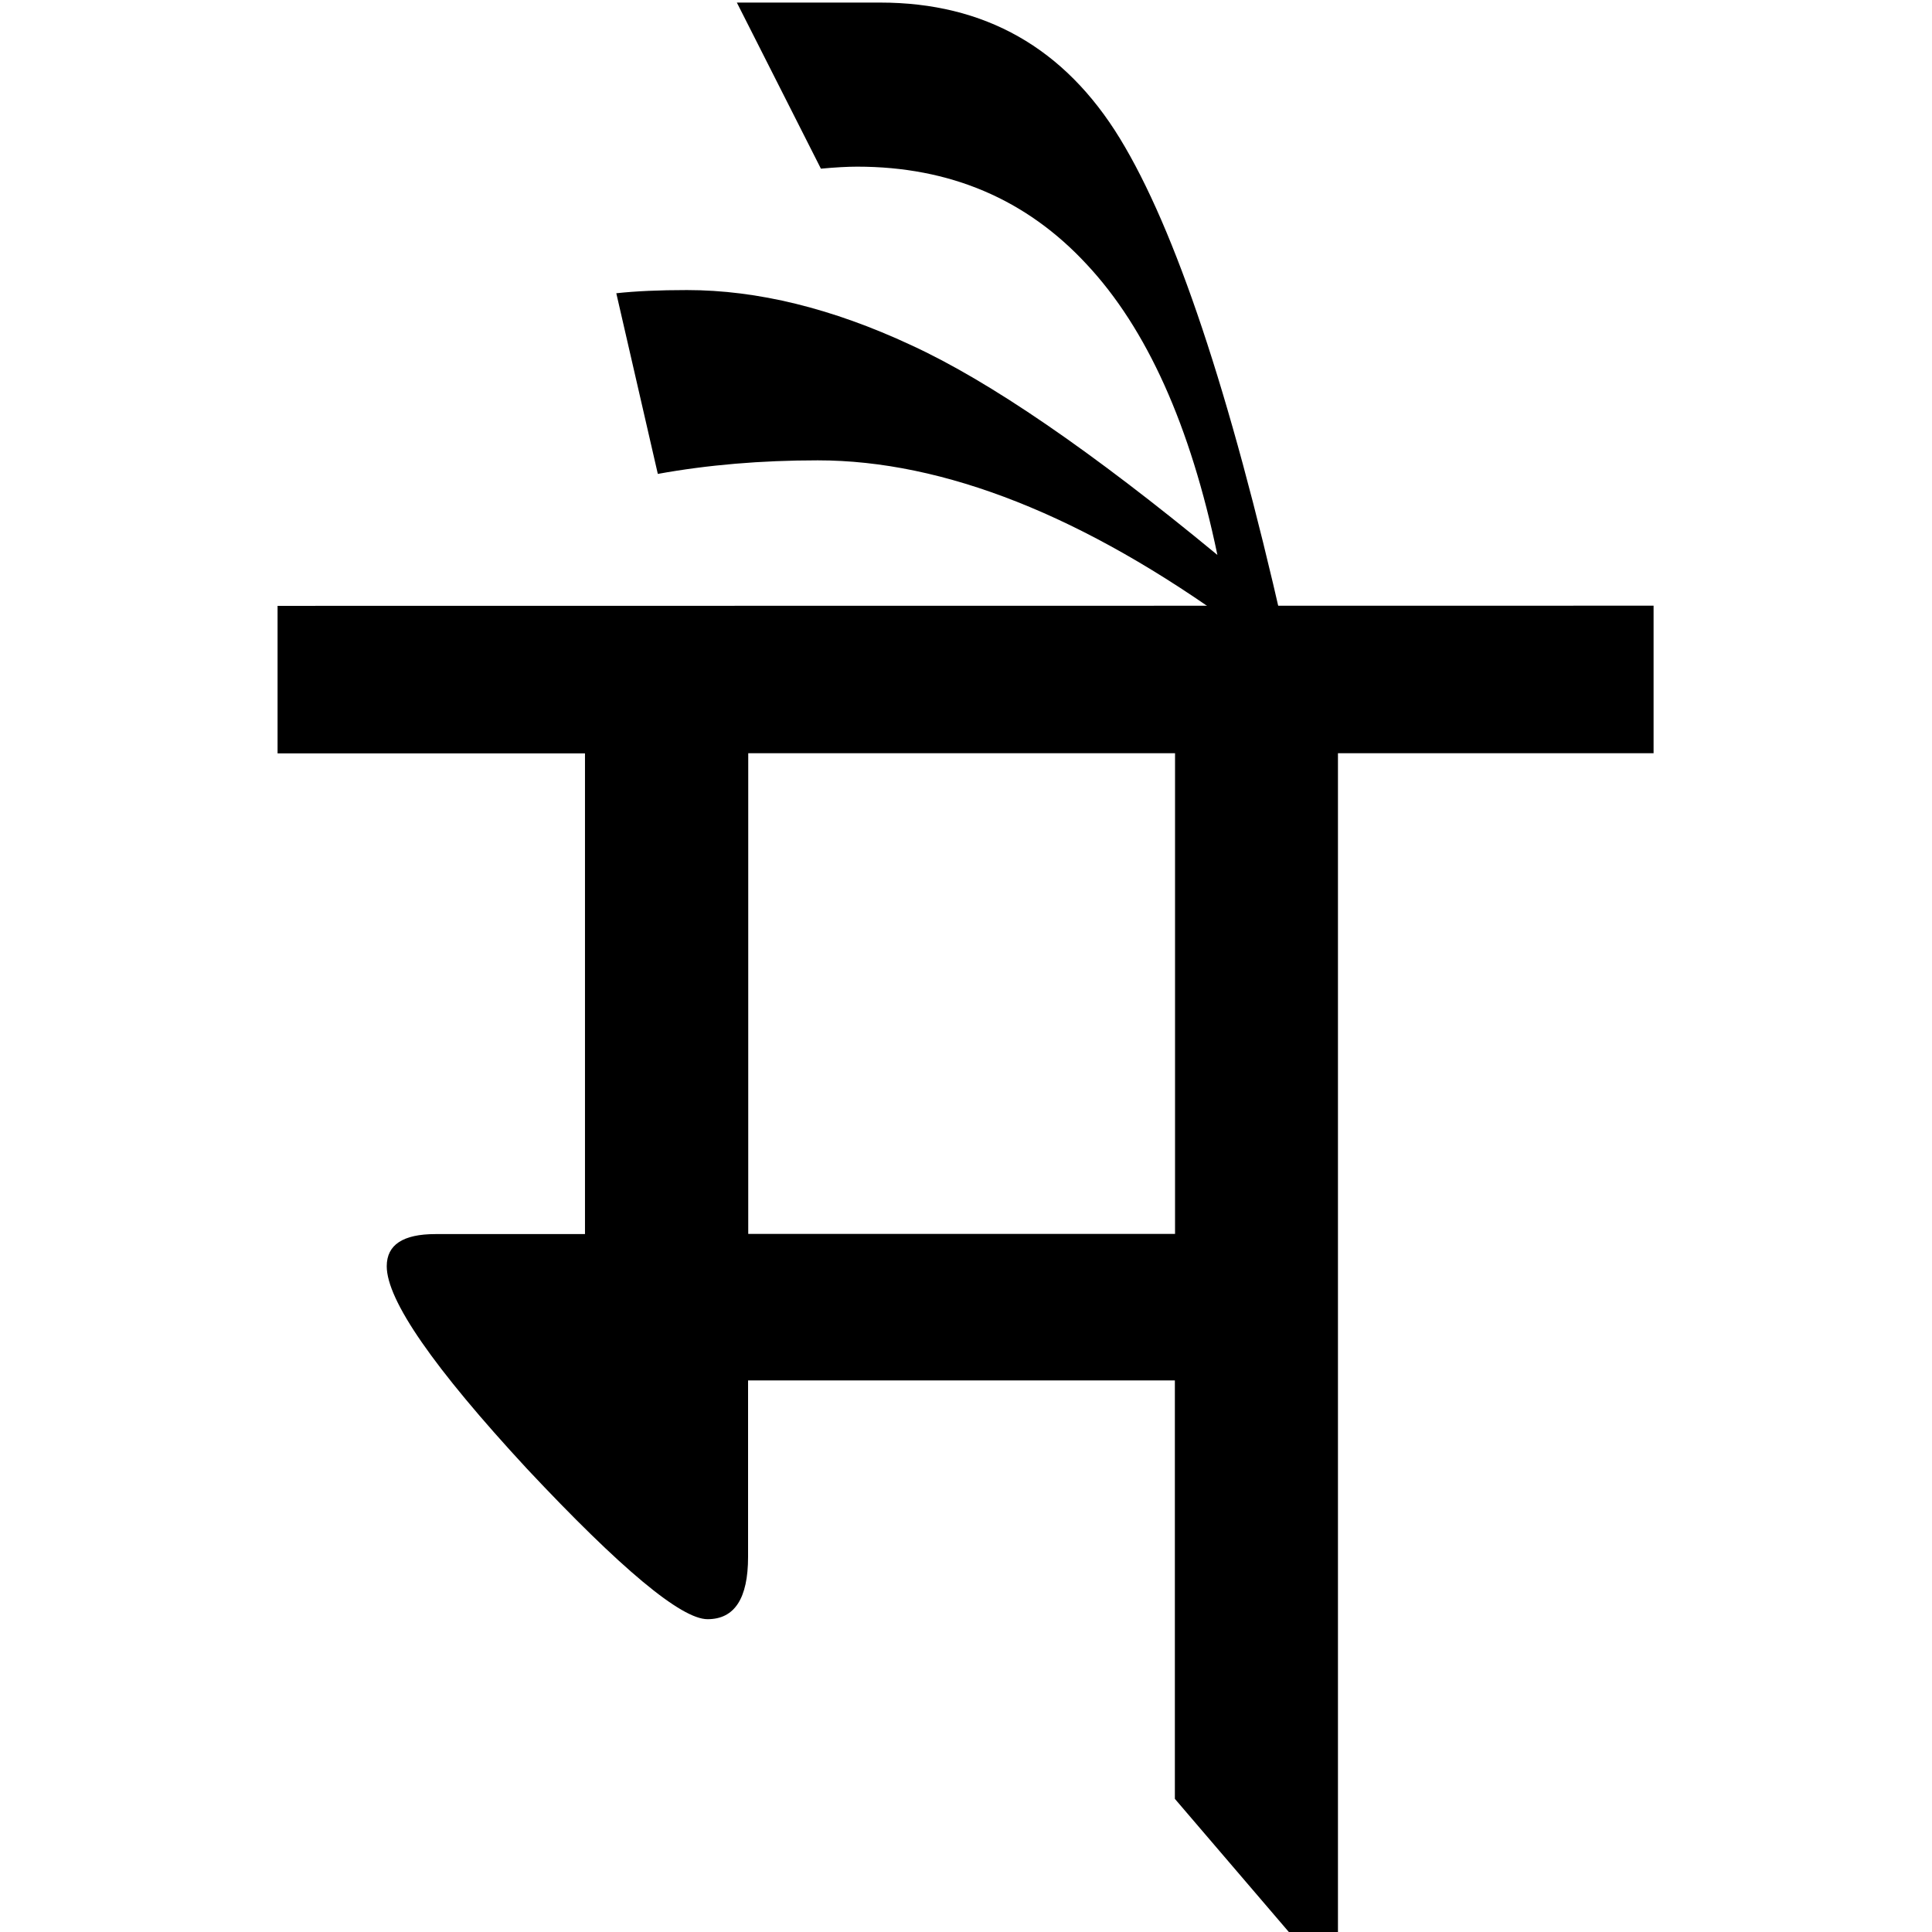
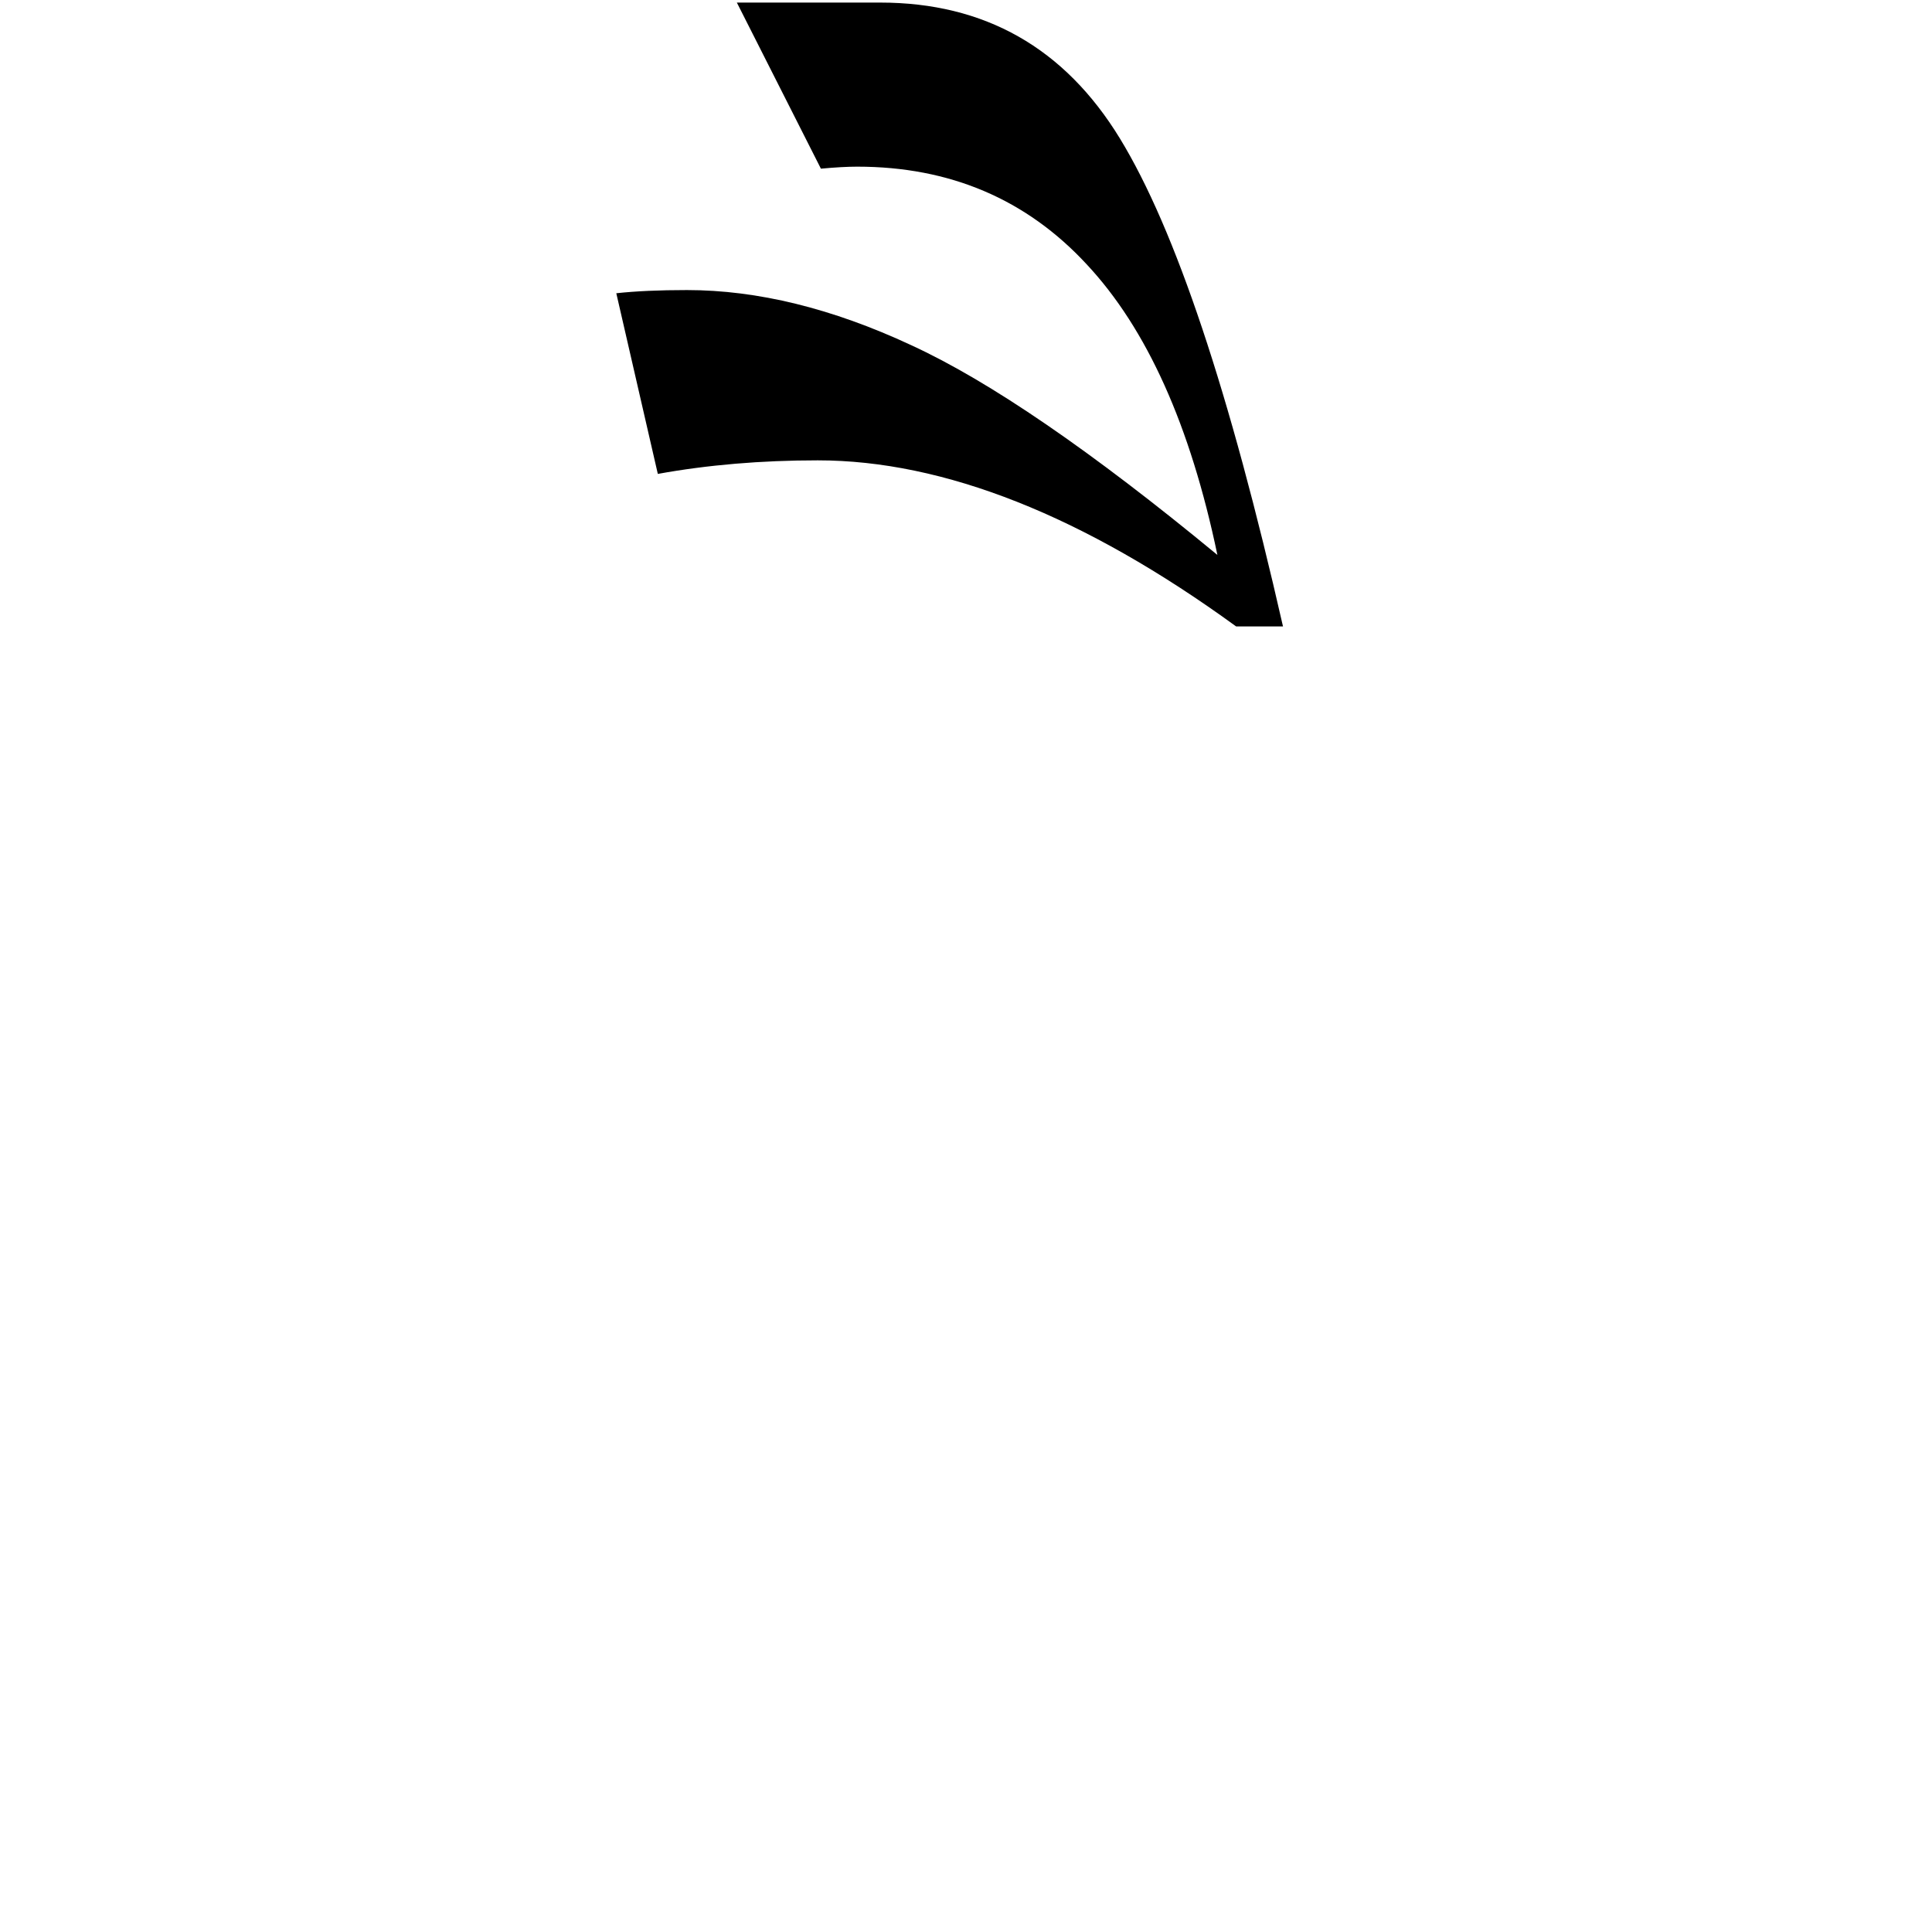
<svg xmlns="http://www.w3.org/2000/svg" xmlns:ns1="http://www.inkscape.org/namespaces/inkscape" xmlns:ns2="http://sodipodi.sourceforge.net/DTD/sodipodi-0.dtd" ns1:version="1.1-dev (f9311a1, 2019-12-25)" ns2:docname="brahmavihara.svg" id="svg8" version="1.1" viewBox="0 0 26.458 26.458" height="100" width="100">
  <defs id="defs2" />
  <ns2:namedview fit-margin-bottom="0" fit-margin-right="0" fit-margin-left="0" fit-margin-top="0" ns1:window-maximized="0" ns1:window-y="25" ns1:window-x="0" ns1:window-height="1043" ns1:window-width="1783" units="px" showgrid="false" ns1:document-rotation="0" ns1:current-layer="layer1" ns1:document-units="mm" ns1:cy="48.525152" ns1:cx="268.99989" ns1:zoom="1.635" ns1:pageshadow="2" ns1:pageopacity="0.0" borderopacity="1.0" bordercolor="#666666" pagecolor="#ffffff" id="base" />
  <g transform="translate(15.745,-101.315)" id="layer1" ns1:groupmode="layer" ns1:label="Ebene 1">
    <g style="font-size:12.7px;line-height:1.25;font-family:Montserrat;-inkscape-font-specification:Montserrat;text-align:center;text-anchor:middle;stroke-width:0.265" id="text835" aria-label="मैत्रीकरुणामुदितोपेक्षाणां  सुखदुःखपुण्यापुण्यविषयाणां  भावनातश्चित्तप्रसादनम्" transform="matrix(2.293,0,0,2.293,28.358,-130.949)">
-       <path id="path991" style="stroke-width:0.265" d="m -9.358,104.91 v 0.881 H -11.243 v 7.057 h -0.279 l -0.695,-0.812 v -2.499 h -2.549 v 1.054 q 0,0.372 -0.242,0.372 -0.236,0 -1.079,-0.899 -0.837,-0.905 -0.837,-1.209 0,-0.192 0.291,-0.192 h 0.893 v -2.871 h -1.836 v -0.881 z m -5.407,3.752 h 2.549 v -2.871 h -2.549 z m 3.522,3.975 z m 0,-7.727 z" ns1:connector-curvature="0" />
-       <path id="path993" style="stroke-width:0.265" d="m -11.572,105.034 h -0.279 q -0.682,-0.496 -1.308,-0.744 -0.626,-0.248 -1.191,-0.248 -0.508,0 -0.955,0.081 l -0.248,-1.079 q 0.174,-0.019 0.422,-0.019 0.633,0 1.339,0.329 0.701,0.322 1.829,1.253 -0.242,-1.16 -0.781,-1.736 -0.54,-0.583 -1.37,-0.583 -0.087,0 -0.217,0.012 l -0.502,-0.992 h 0.856 q 0.936,0 1.432,0.812 0.496,0.812 0.974,2.915 z m 0.335,-0.124 z" ns1:connector-curvature="0" />
+       <path id="path993" style="stroke-width:0.265" d="m -11.572,105.034 h -0.279 q -0.682,-0.496 -1.308,-0.744 -0.626,-0.248 -1.191,-0.248 -0.508,0 -0.955,0.081 l -0.248,-1.079 q 0.174,-0.019 0.422,-0.019 0.633,0 1.339,0.329 0.701,0.322 1.829,1.253 -0.242,-1.16 -0.781,-1.736 -0.54,-0.583 -1.37,-0.583 -0.087,0 -0.217,0.012 l -0.502,-0.992 h 0.856 q 0.936,0 1.432,0.812 0.496,0.812 0.974,2.915 z z" ns1:connector-curvature="0" />
    </g>
  </g>
</svg>